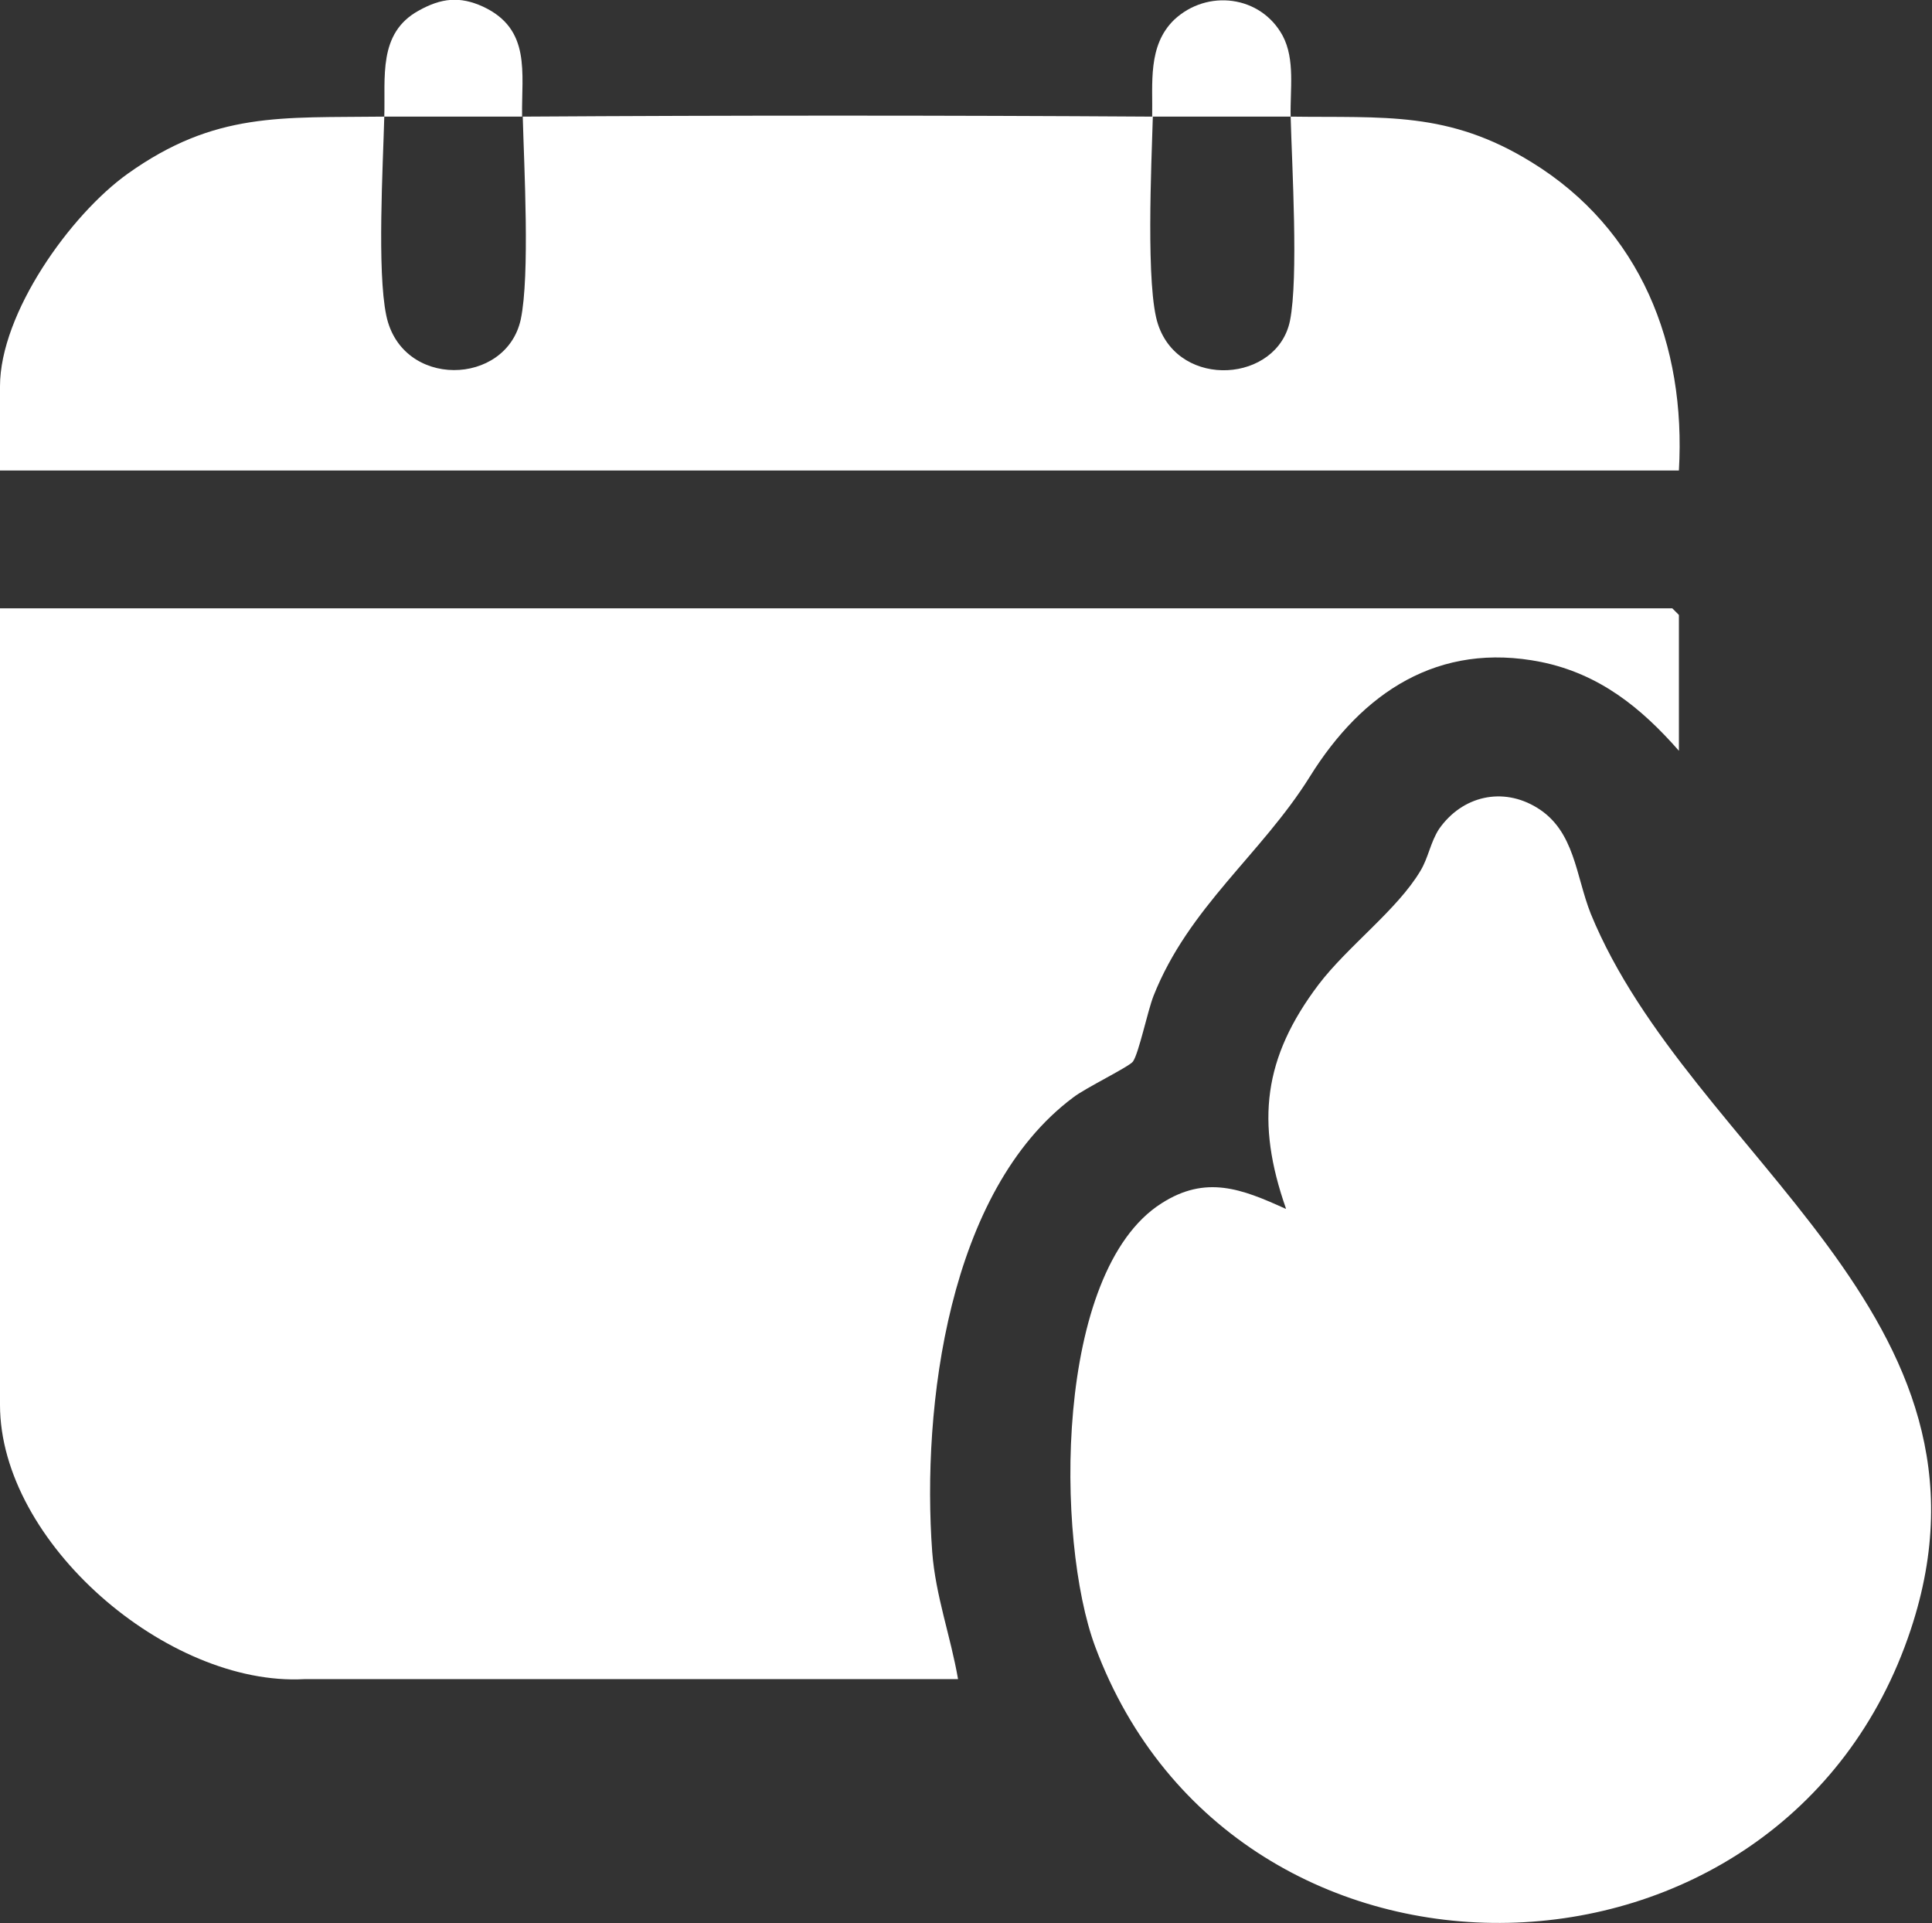
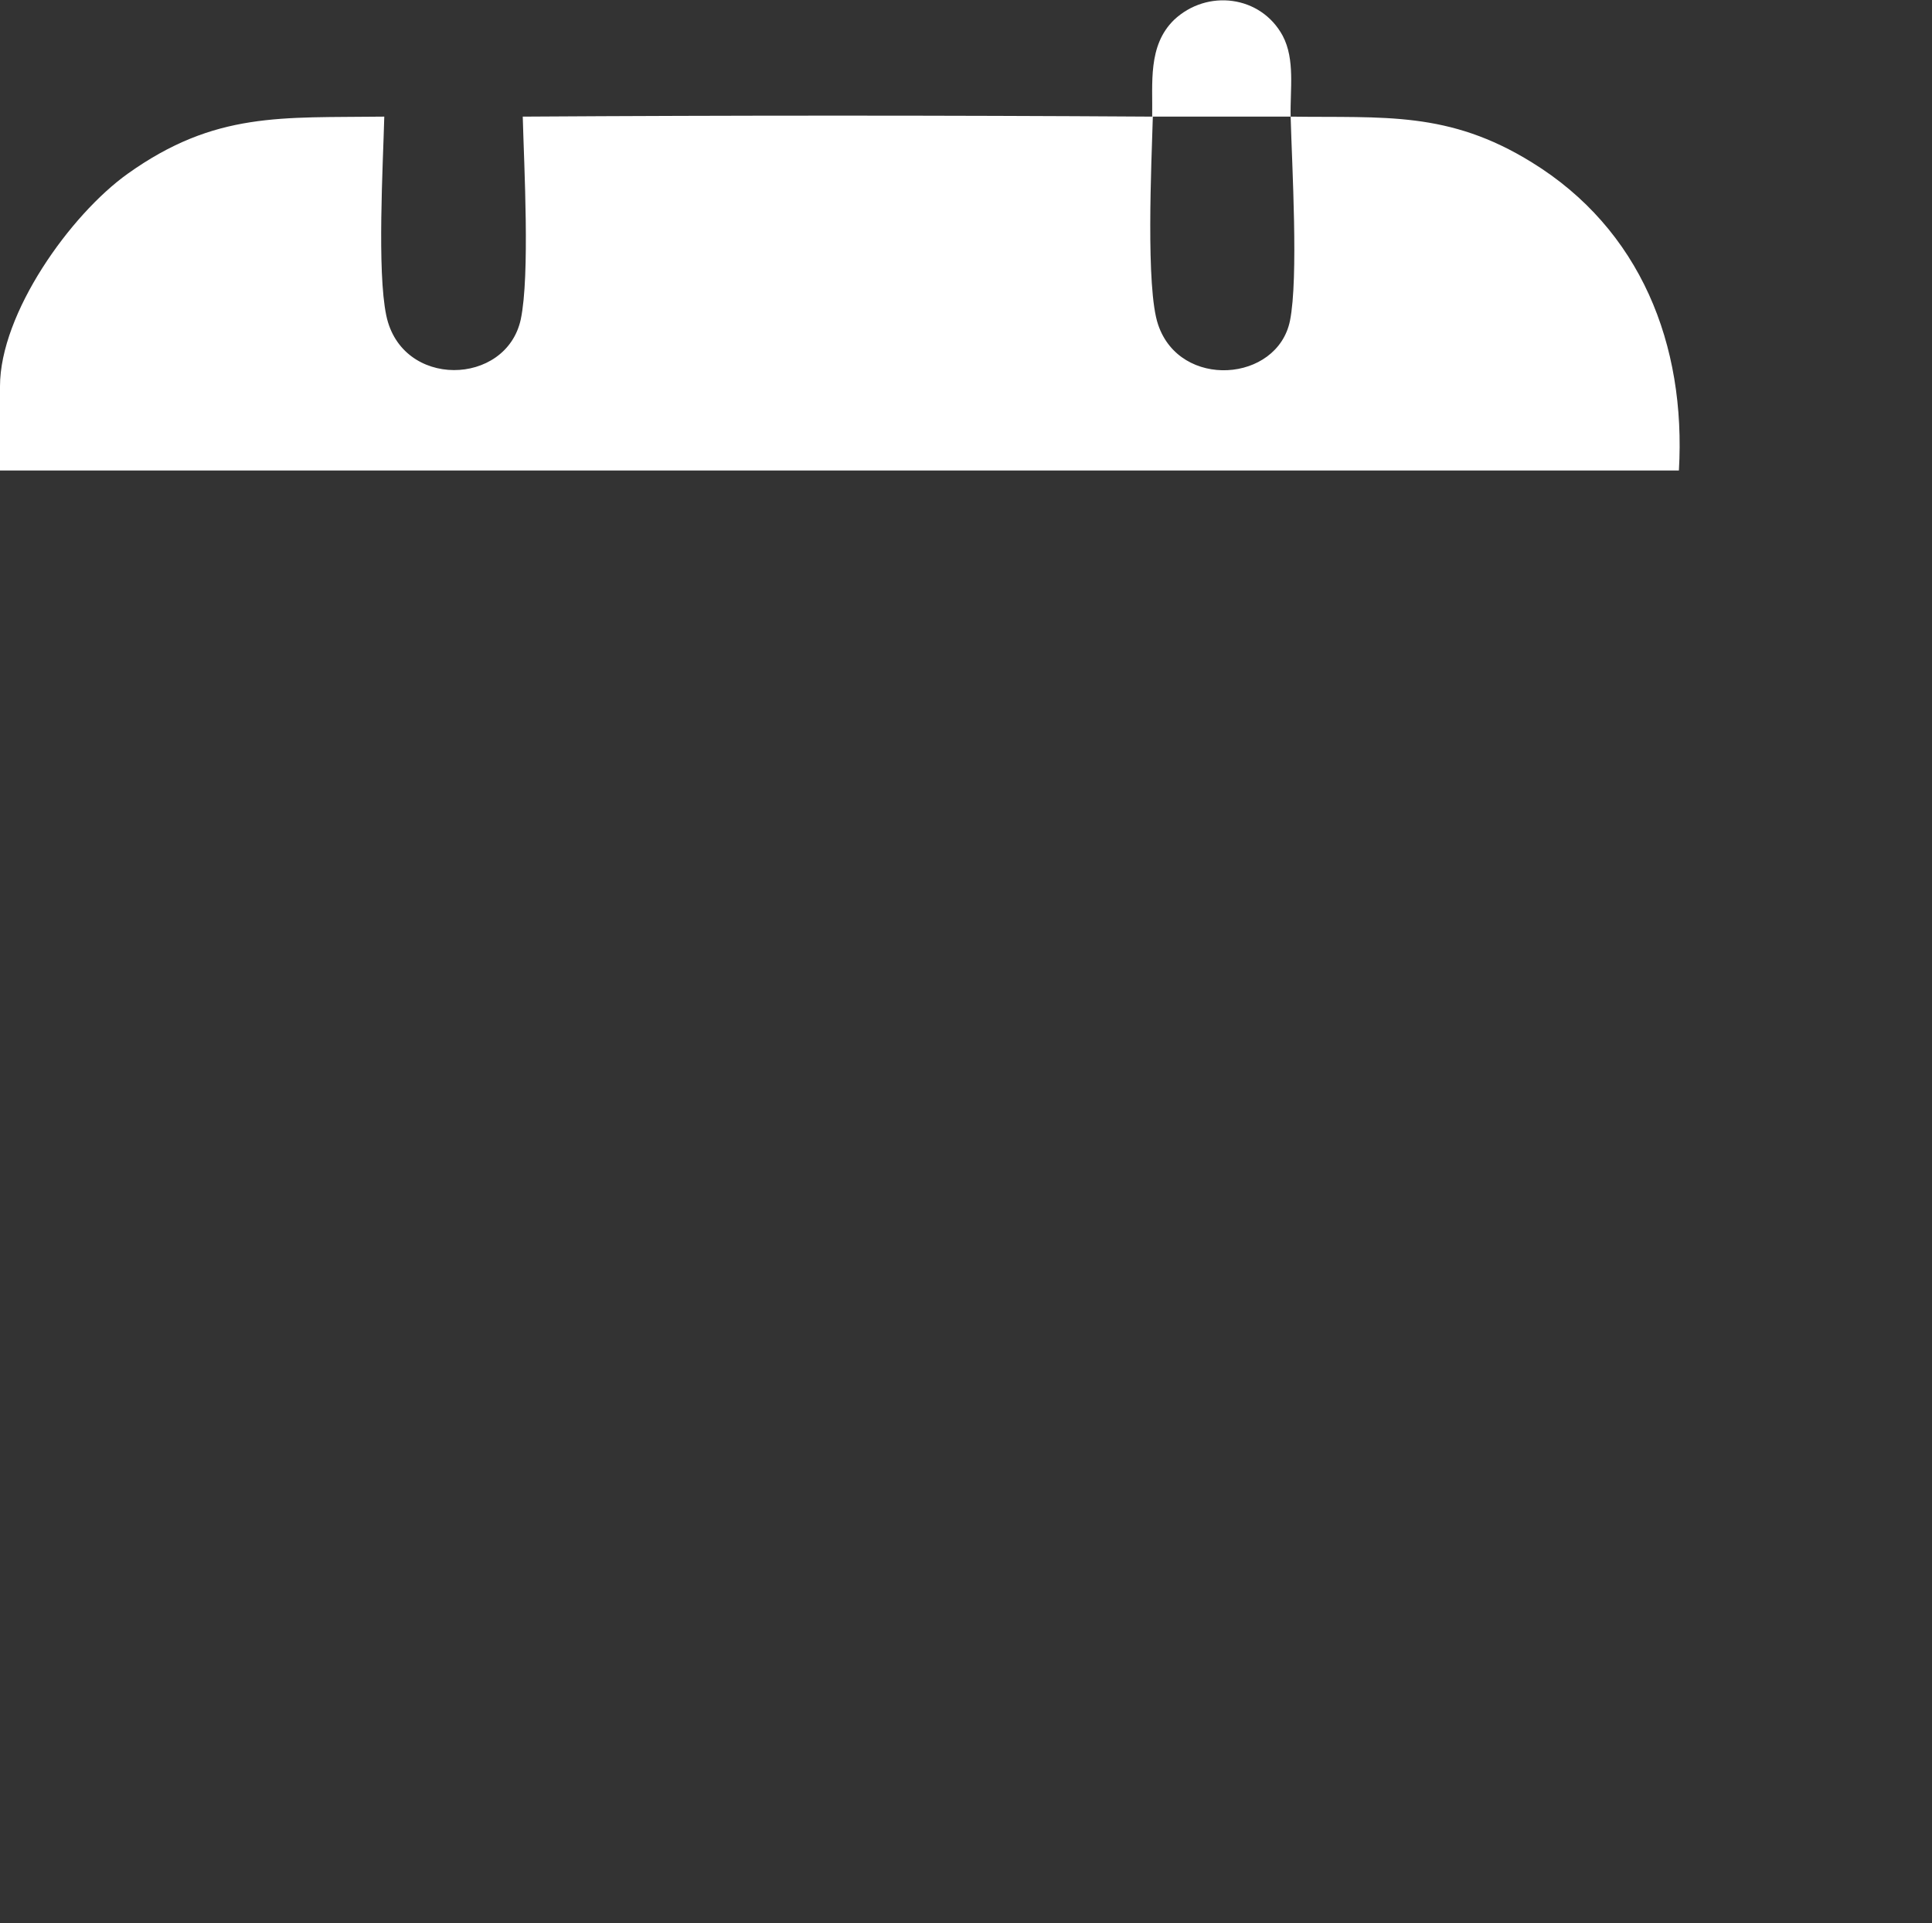
<svg xmlns="http://www.w3.org/2000/svg" id="_Слой_2" data-name="Слой 2" viewBox="0 0 29.16 29.02">
  <rect x="0" y="0" width="29.16" height="29.02" fill="#333333" stroke="none" />
  <g id="_Слой_9" data-name="Слой 9">
    <g>
-       <path d="M25.34,11.33c-.57-.65-1.2-1.16-2.08-1.34-1.55-.31-2.7.46-3.49,1.73-.73,1.17-1.83,1.97-2.36,3.31-.09.23-.22.86-.31.99-.06.08-.72.4-.9.54-1.89,1.41-2.29,4.67-2.13,6.86.05.66.28,1.28.39,1.92H4.59c-2.06.11-4.59-2.06-4.59-4.14v-12.02h25.24l.1.1v2.05Z" fill="#fff" />
-       <path d="M19.41,18.24c-.46-1.31-.34-2.28.49-3.38.44-.58,1.19-1.13,1.54-1.72.12-.2.15-.43.28-.63.35-.5.96-.64,1.48-.32.57.35.58,1.02.81,1.6,1.5,3.66,6.4,6.07,4.83,10.8-1.91,5.77-10.19,5.95-12.31.26-.6-1.61-.62-5.66,1-6.69.67-.43,1.21-.22,1.87.08Z" fill="#fff" />
-       <path d="M7.88,1.76c-.69,0-1.39,0-2.08,0,.02-.59-.1-1.26.52-1.6.34-.19.62-.22.97-.06.73.34.58,1,.59,1.65Z" fill="#fff" />
      <path d="M19.47,1.76c-.69,0-1.39,0-2.08,0,.01-.5-.07-1.07.33-1.46.5-.47,1.31-.37,1.64.24.19.36.11.81.12,1.22Z" fill="#fff" />
      <path d="M5.8,1.76c-.02.75-.11,2.33.03,3,.23,1.11,1.81,1.07,2.03.06.14-.67.05-2.3.03-3.06,3.17-.02,6.34-.02,9.51,0-.02.69-.11,2.59.08,3.14.33.98,1.8.87,1.99-.06.13-.65.03-2.33.01-3.08,1.41.02,2.38-.09,3.64.69,1.64,1.01,2.33,2.75,2.22,4.65H0v-1.27c0-1.1,1.06-2.59,1.93-3.21,1.32-.94,2.32-.84,3.86-.86Z" fill="#fff" />
    </g>
  </g>
</svg>